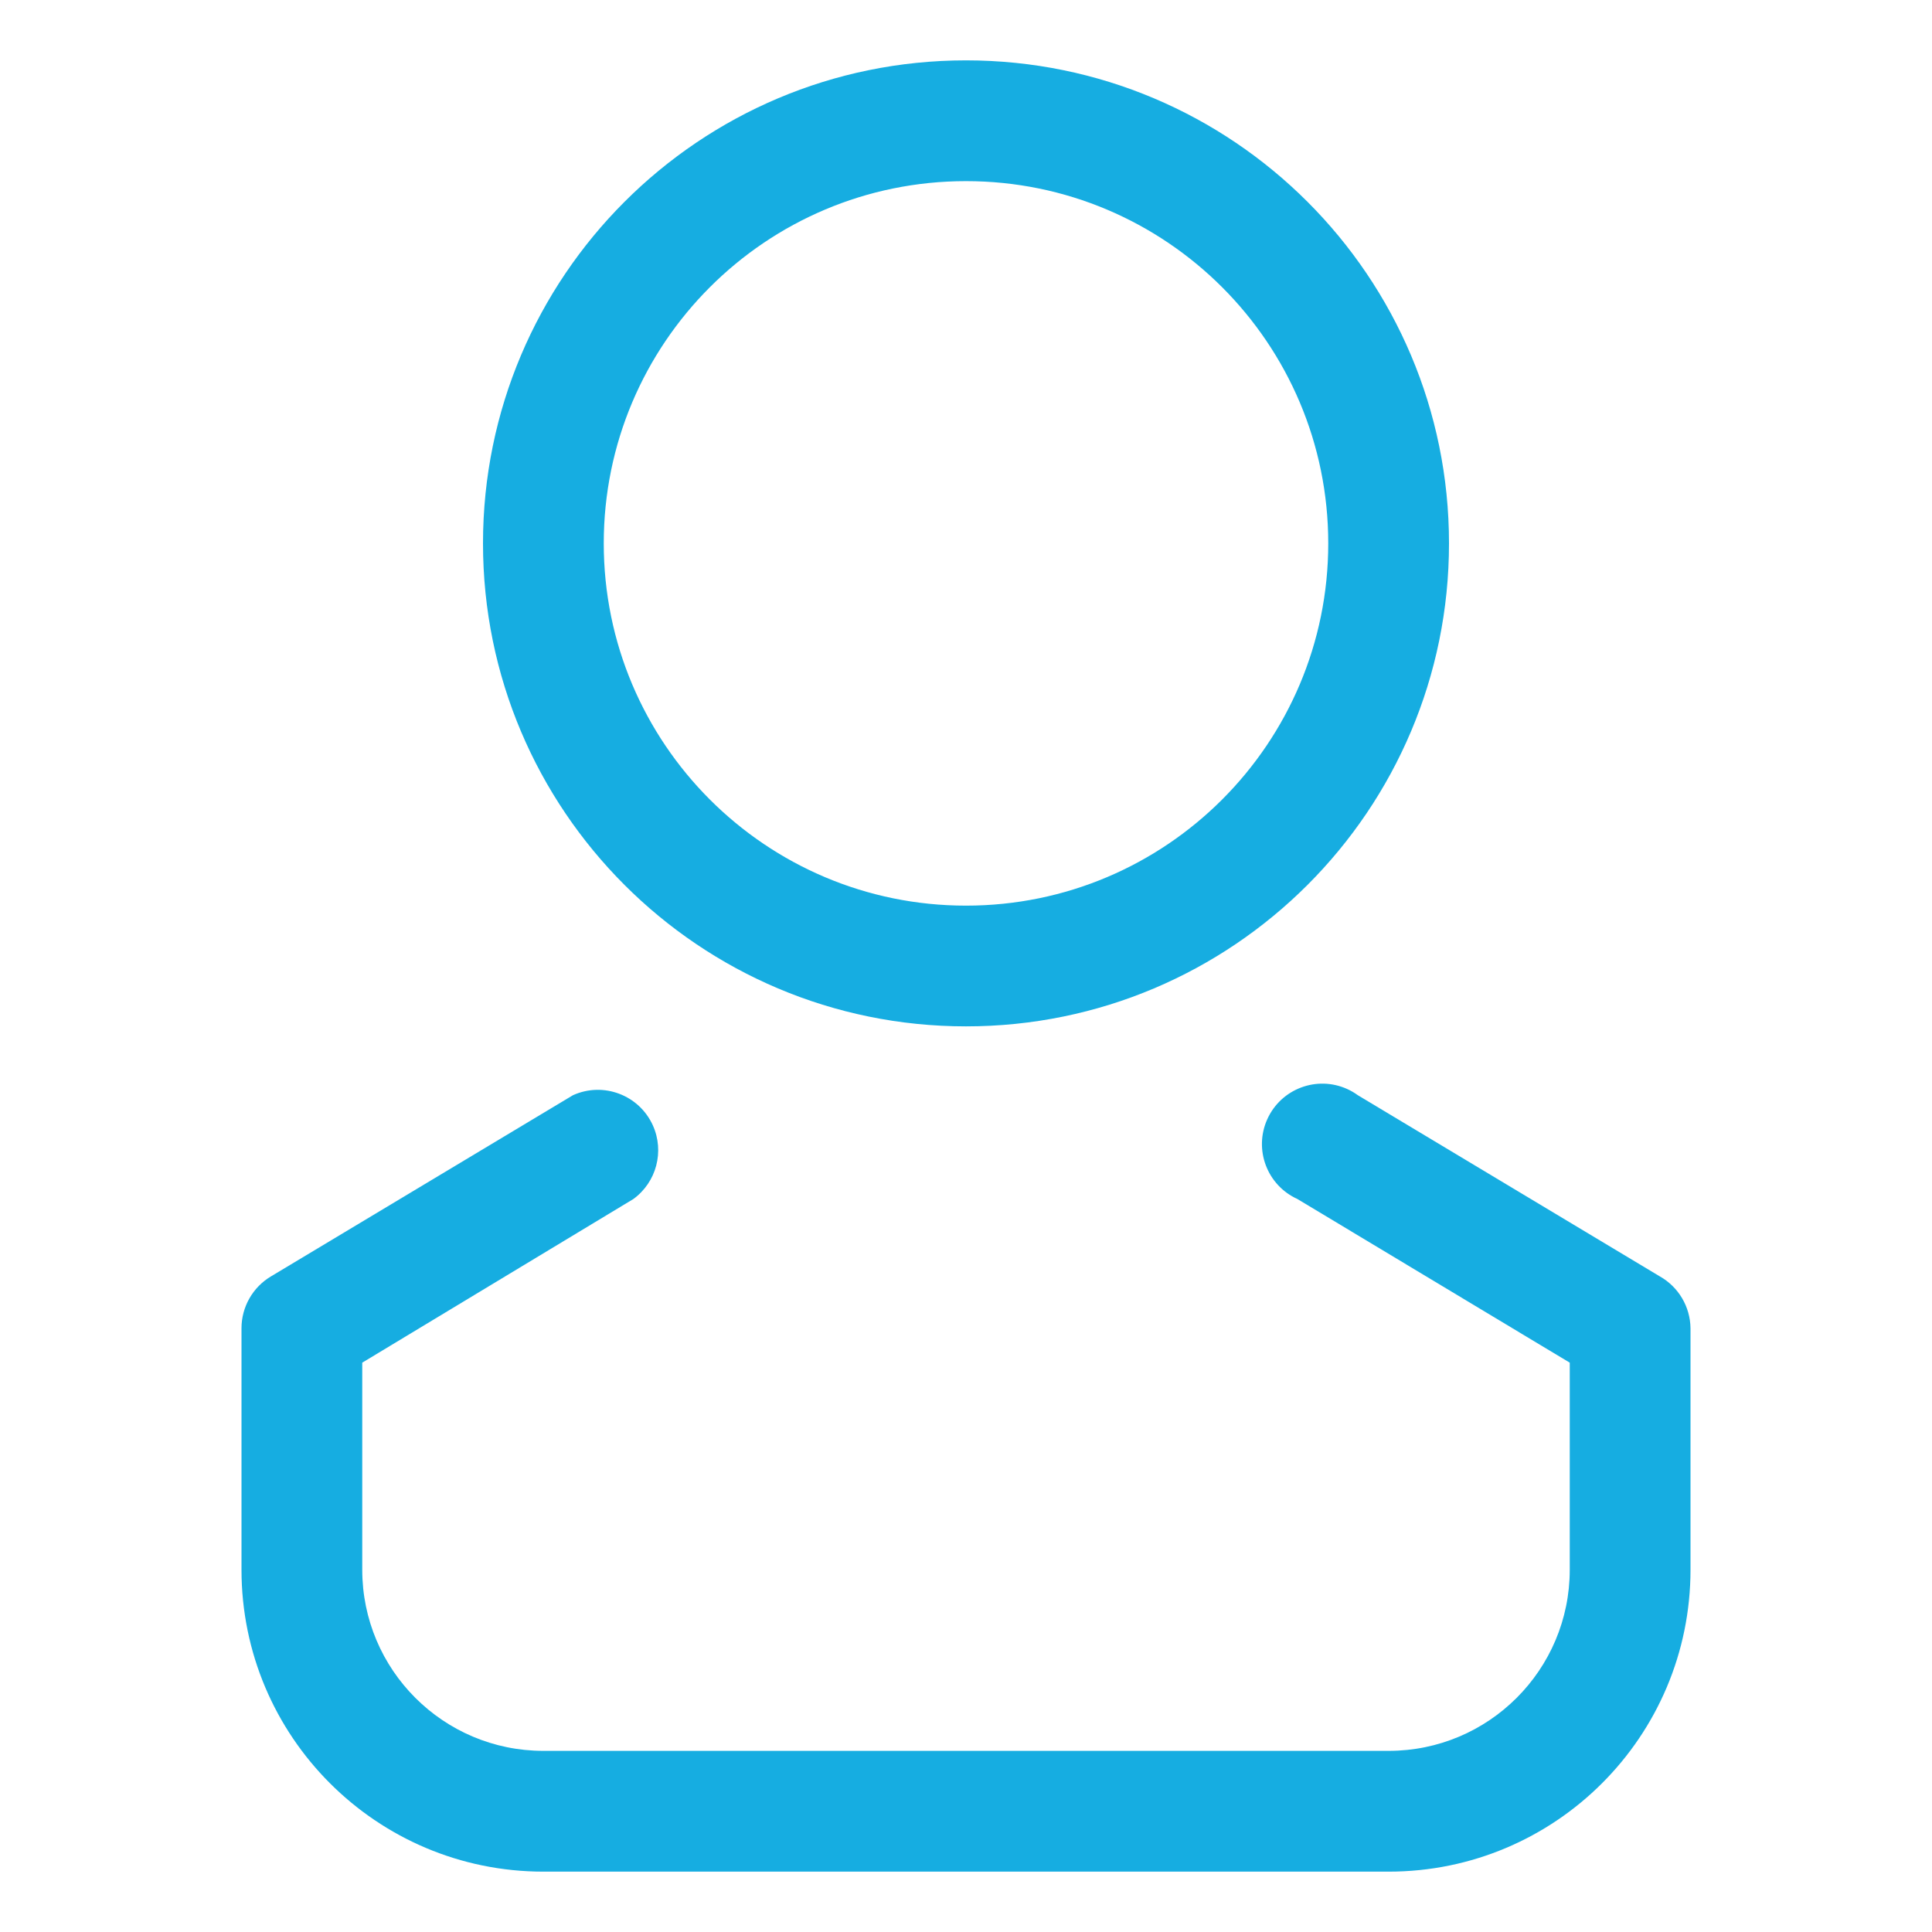
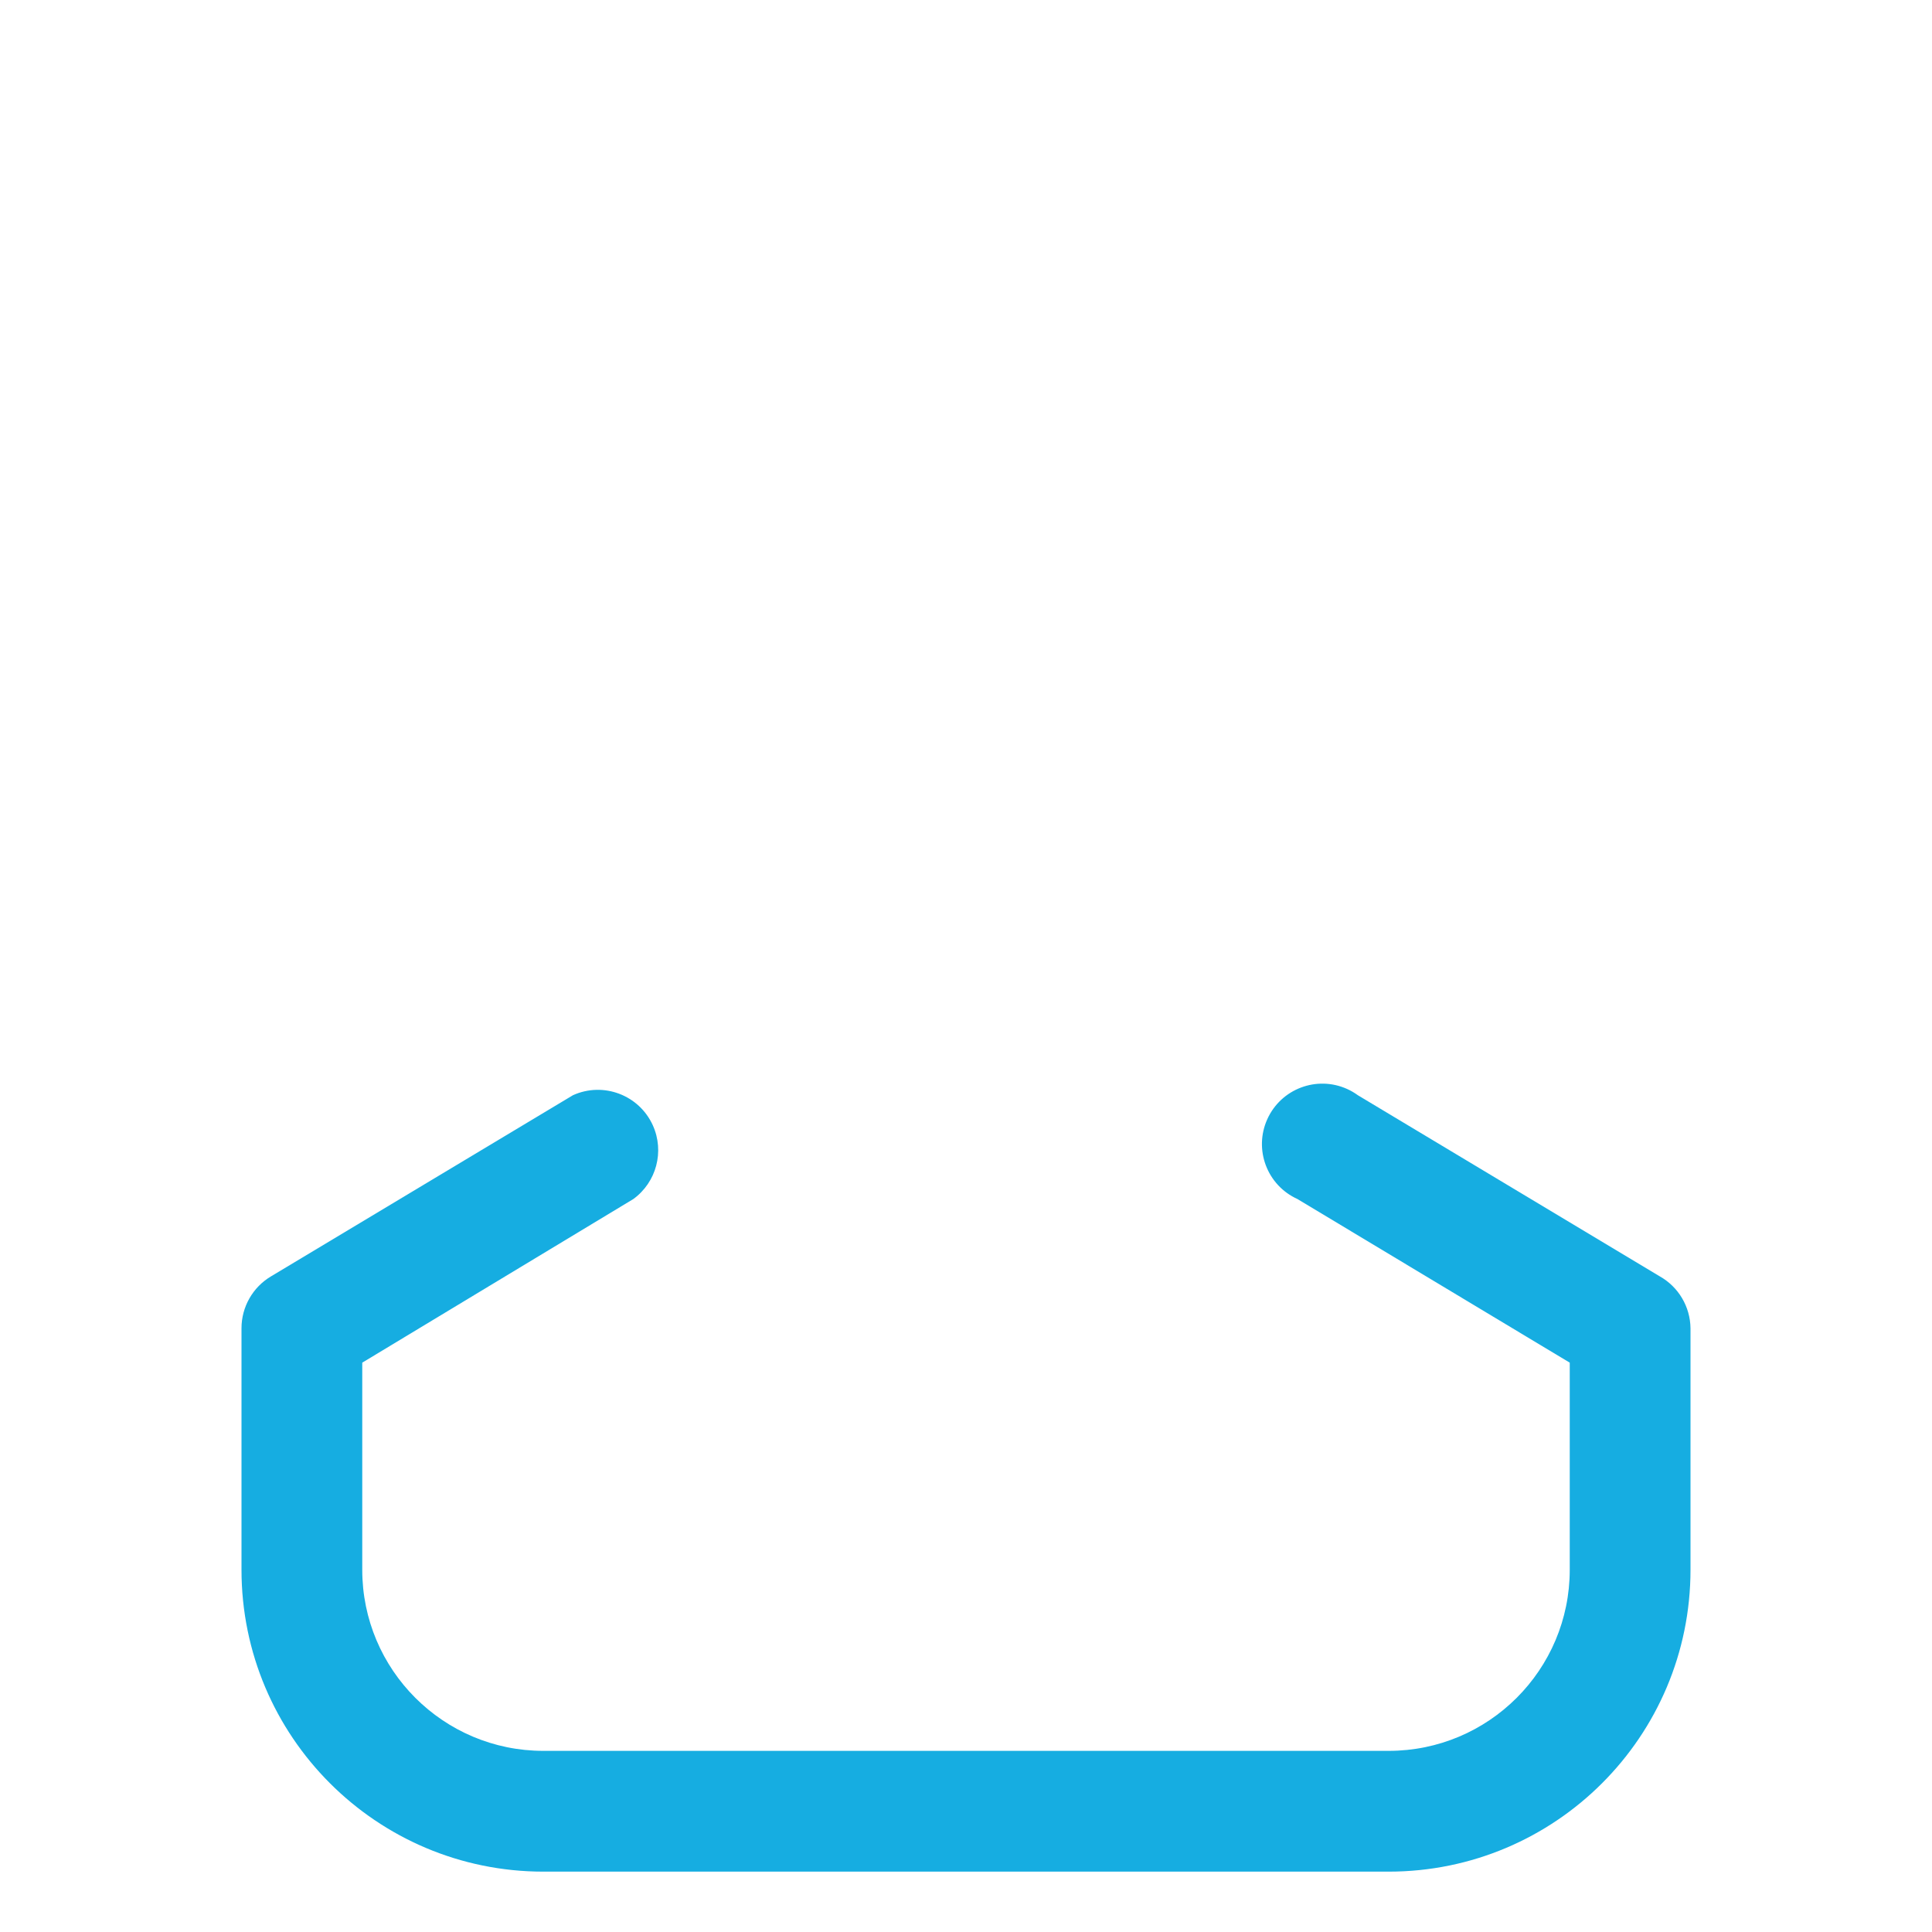
<svg xmlns="http://www.w3.org/2000/svg" width="90" height="90" xml:space="preserve" overflow="hidden">
  <g transform="translate(-461 -68)">
-     <path d="M506 115.812C493.574 115.812 483.5 105.739 483.5 93.312 483.5 80.886 493.574 70.812 506 70.812 518.426 70.812 528.5 80.886 528.5 93.312 528.5 105.739 518.426 115.812 506 115.812ZM506 76.438C496.68 76.438 489.125 83.993 489.125 93.312 489.125 102.632 496.68 110.188 506 110.188 515.32 110.188 522.875 102.632 522.875 93.312 522.875 83.993 515.32 76.438 506 76.438Z" fill="#16ADE1" />
    <path d="M525.688 155.188 486.312 155.188C478.546 155.188 472.25 148.891 472.25 141.125L472.25 129.875C472.25 128.882 472.774 127.963 473.628 127.456L487.691 119.019C489.106 118.379 490.772 119.008 491.412 120.423 491.961 121.638 491.581 123.072 490.503 123.856L477.875 131.478 477.875 141.125C477.875 145.785 481.653 149.562 486.312 149.562L525.688 149.562C530.348 149.562 534.125 145.785 534.125 141.125L534.125 131.478 521.441 123.856C520.025 123.216 519.396 121.551 520.036 120.135 520.676 118.719 522.342 118.091 523.757 118.73 523.932 118.809 524.098 118.906 524.253 119.019L538.316 127.456C539.191 127.948 539.738 128.87 539.75 129.875L539.75 141.125C539.75 148.891 533.454 155.188 525.688 155.188Z" fill="#16ADE1" />
  </g>
</svg>